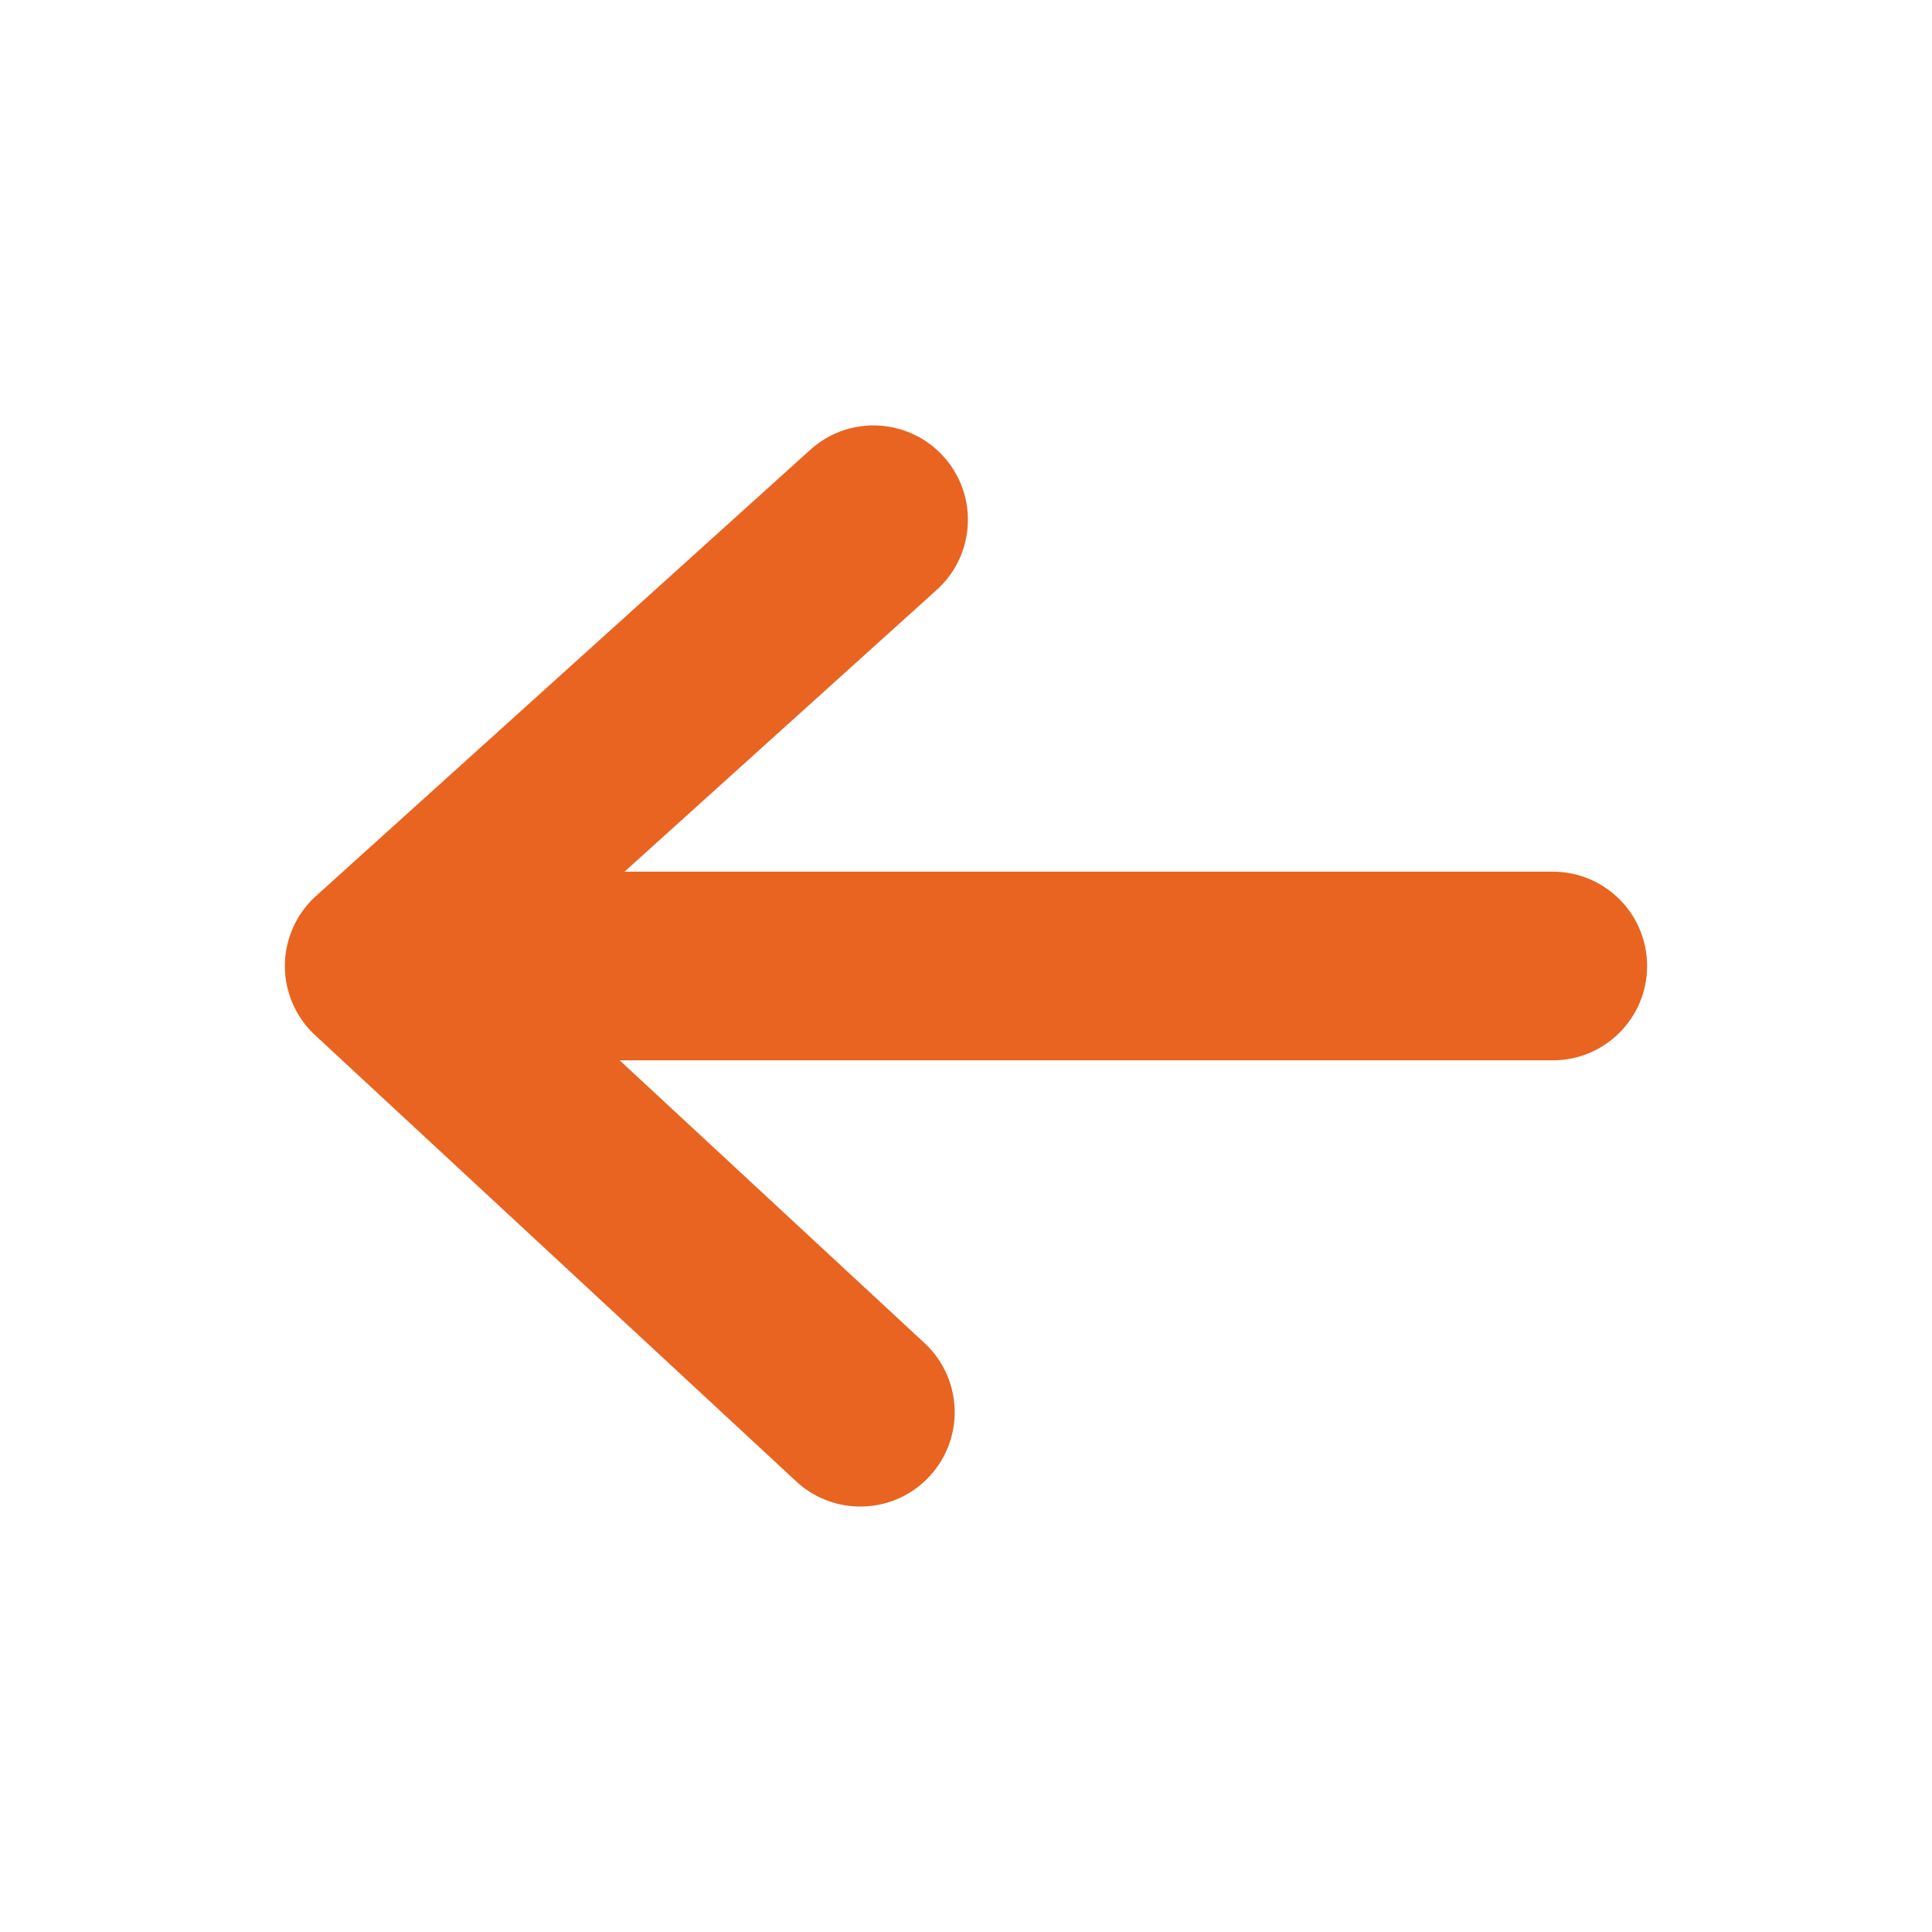
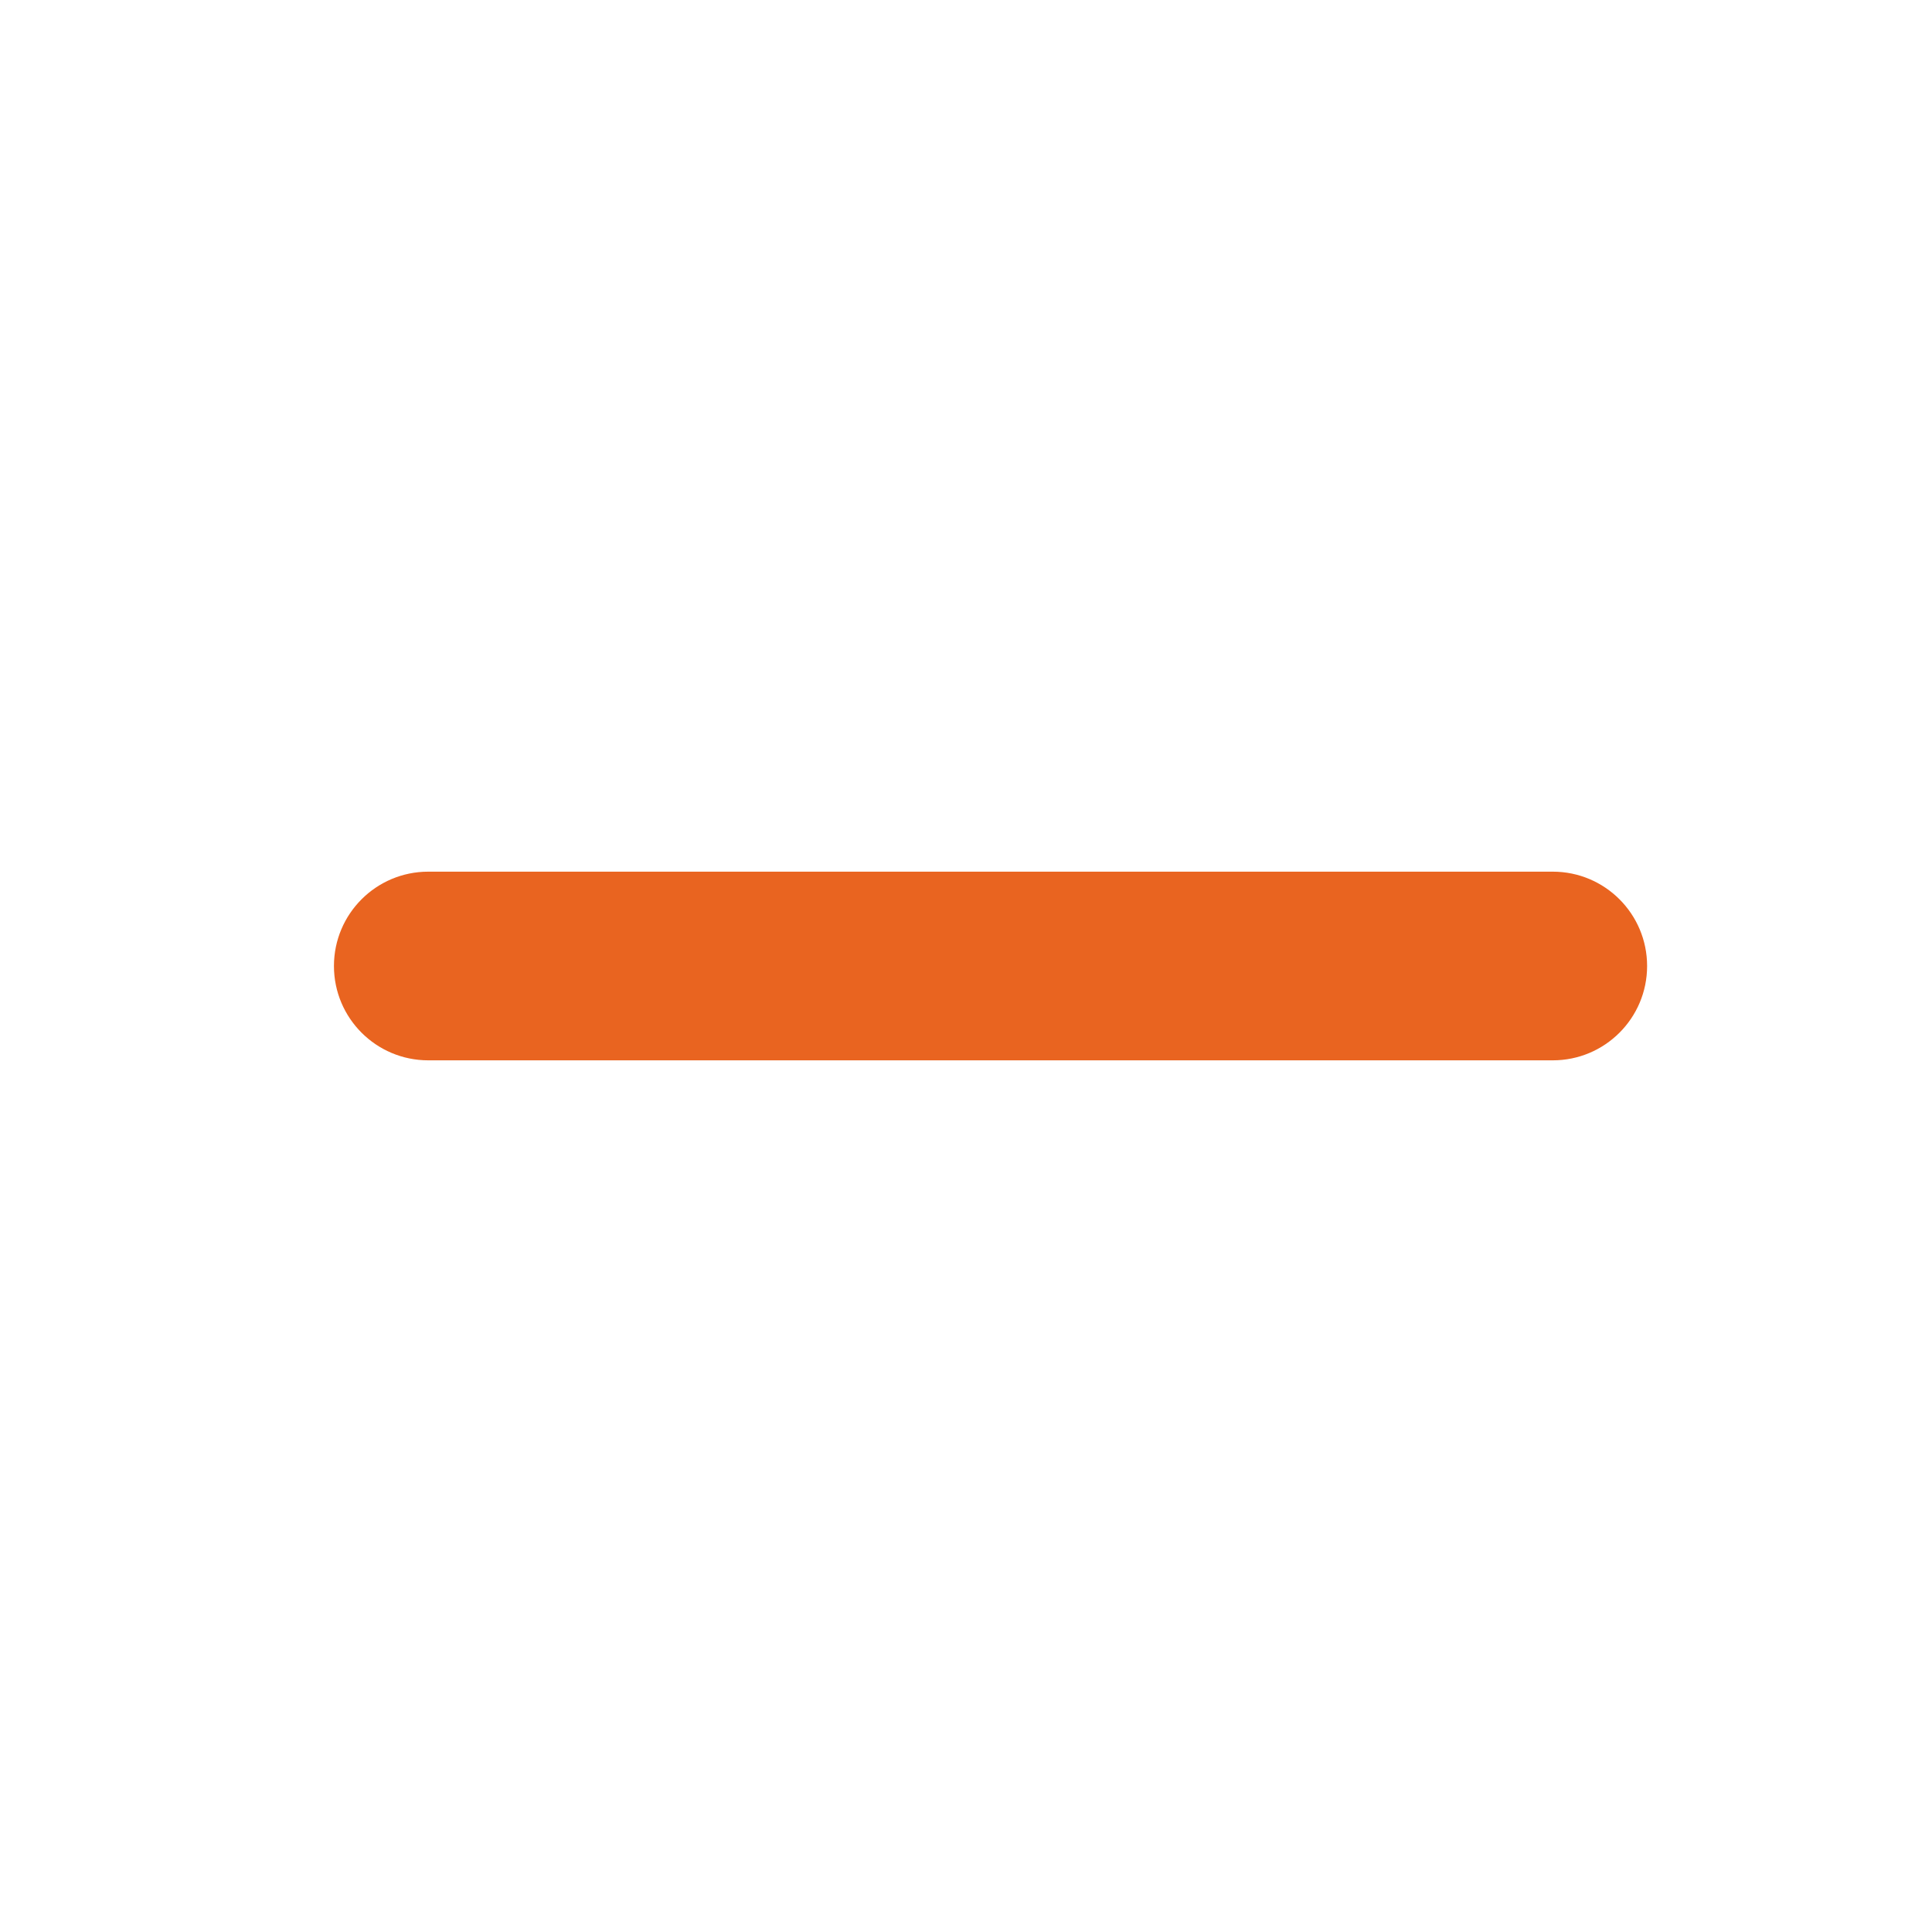
<svg xmlns="http://www.w3.org/2000/svg" width="512" height="512">
  <path d="M411.5 281h-298c-13.81 0-25-11.19-25-25s11.19-25 25-25h298c13.81 0 25 11.19 25 25s-11.19 25-25 25z" fill="#e96420" data-original="#000000" />
-   <path d="M227.99 399.25c-6.08 0-12.18-2.21-16.99-6.67L83.5 274.33a25 25 0 01.25-36.89l131-118.25c10.25-9.25 26.06-8.44 35.31 1.81s8.44 26.06-1.81 35.31l-110.72 99.94L245 355.92c10.12 9.39 10.72 25.21 1.33 35.33-4.93 5.31-11.62 8-18.34 8z" fill="#e96420" data-original="#000000" />
</svg>